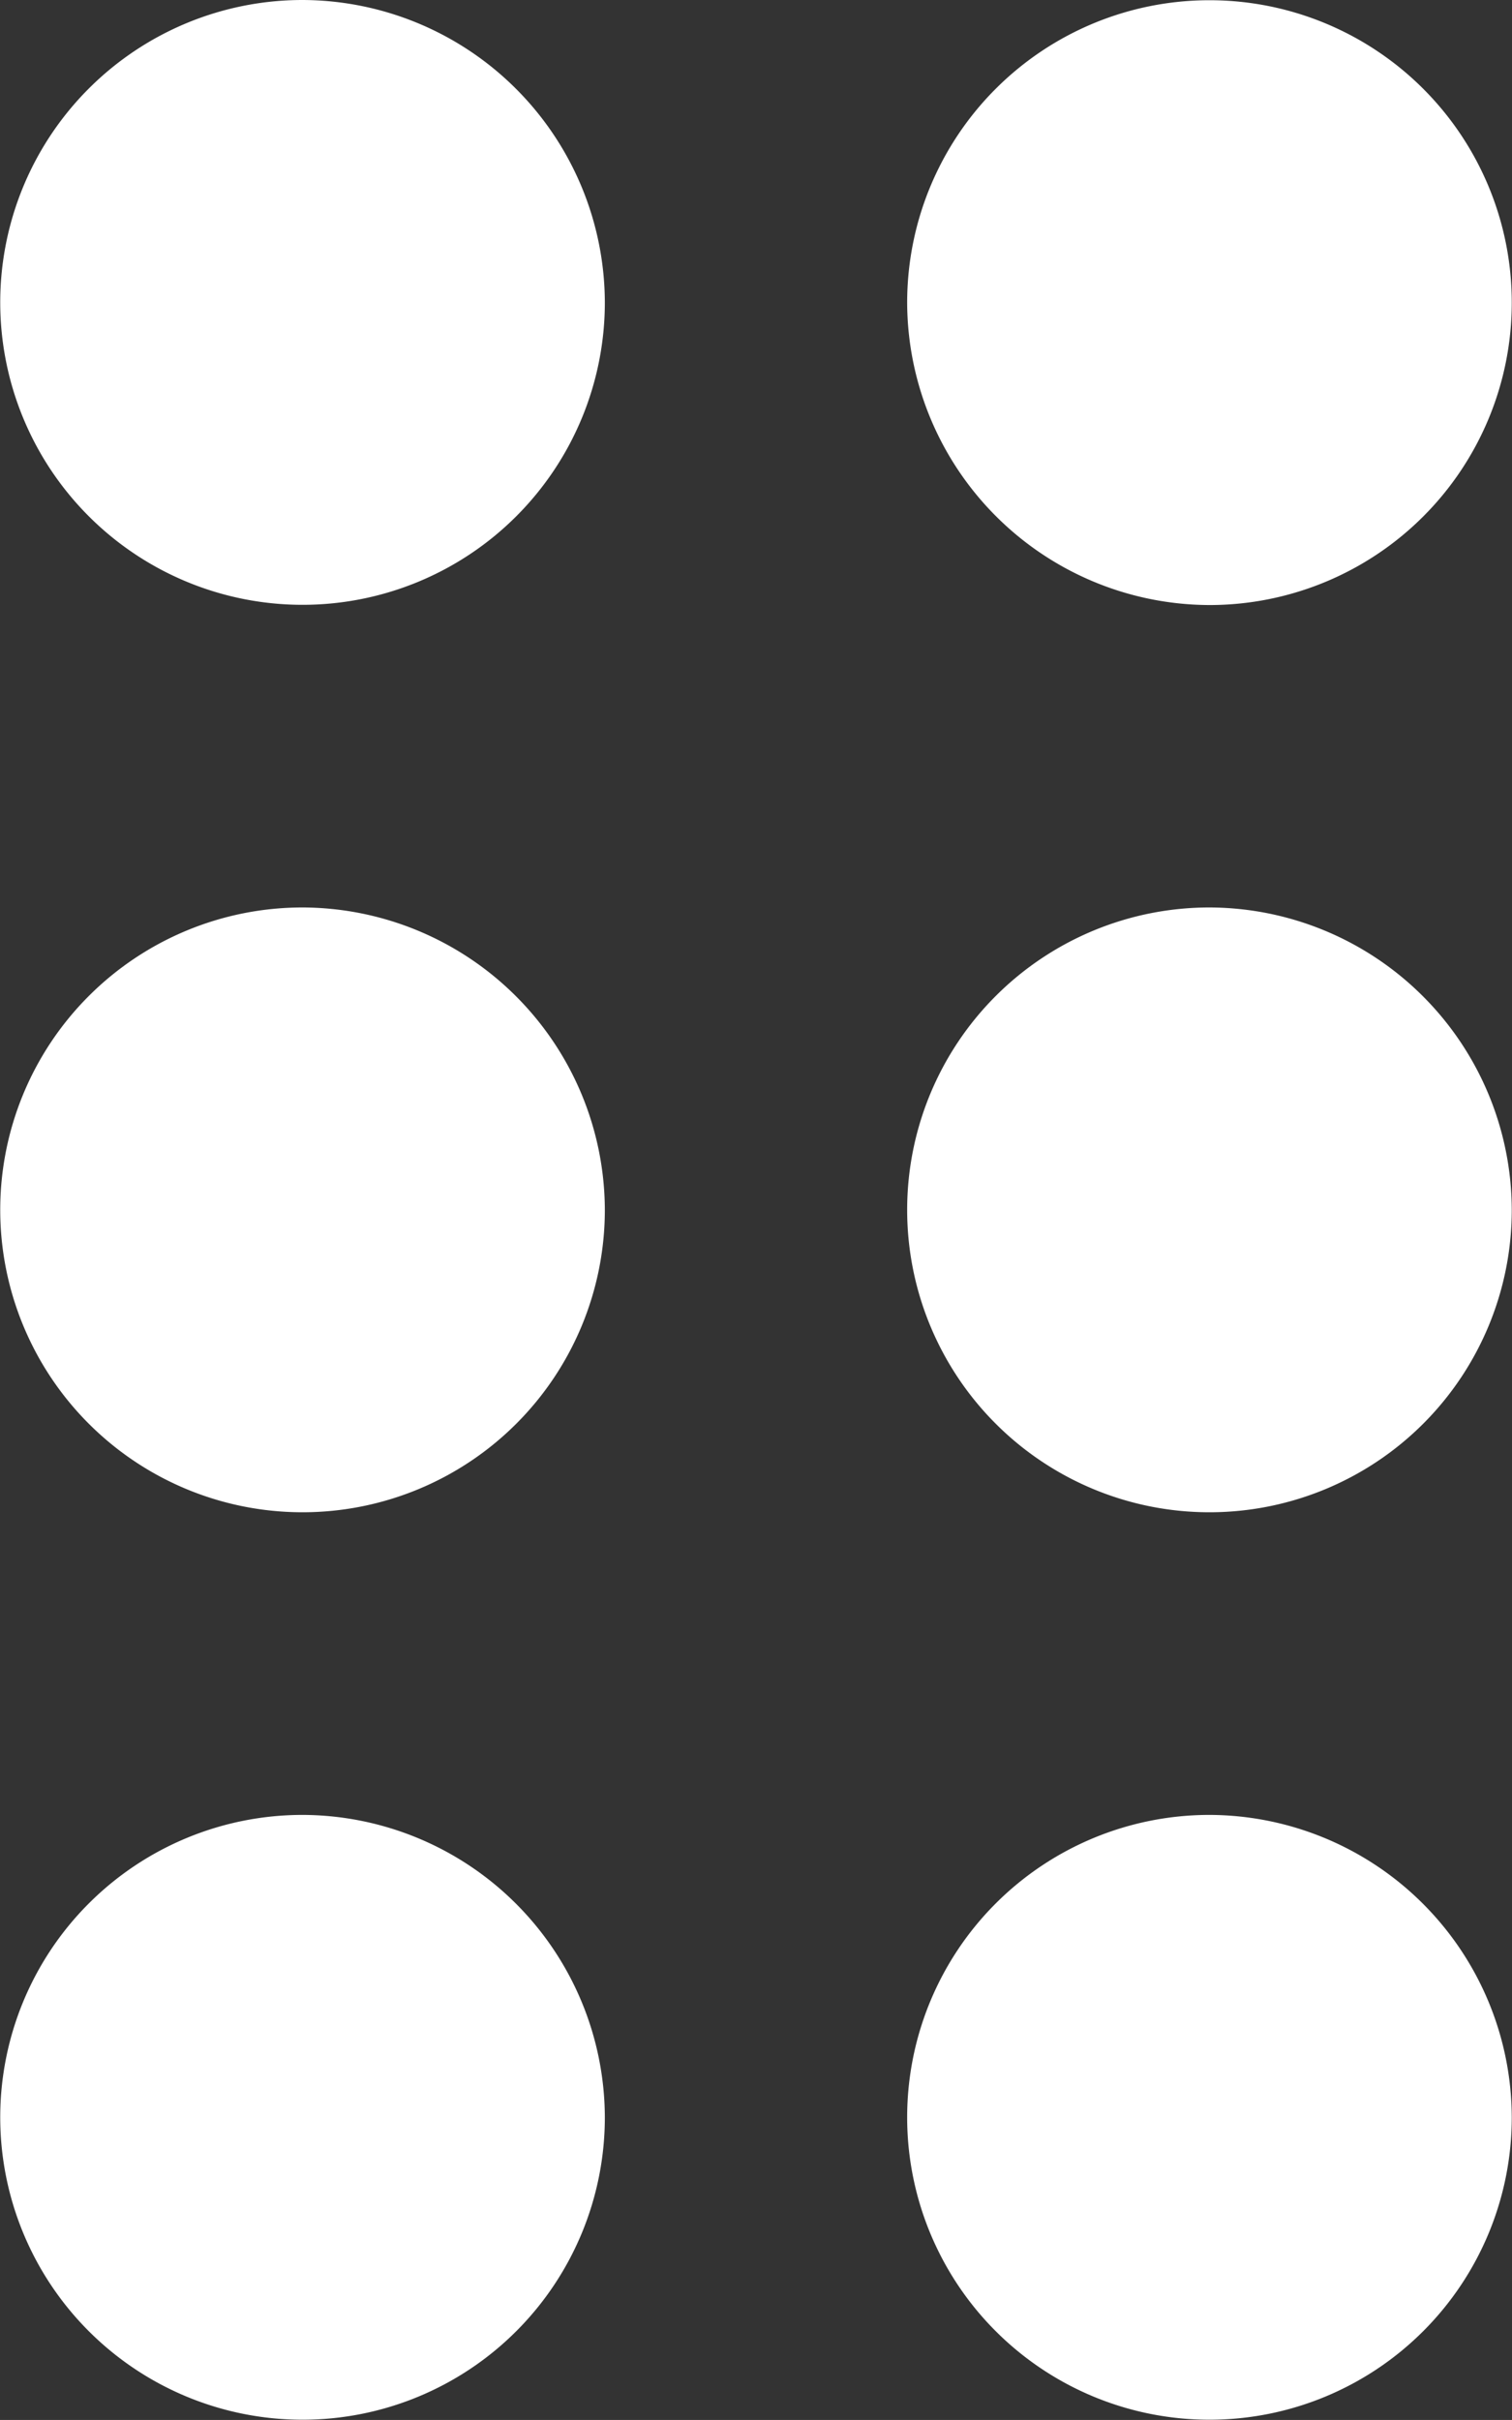
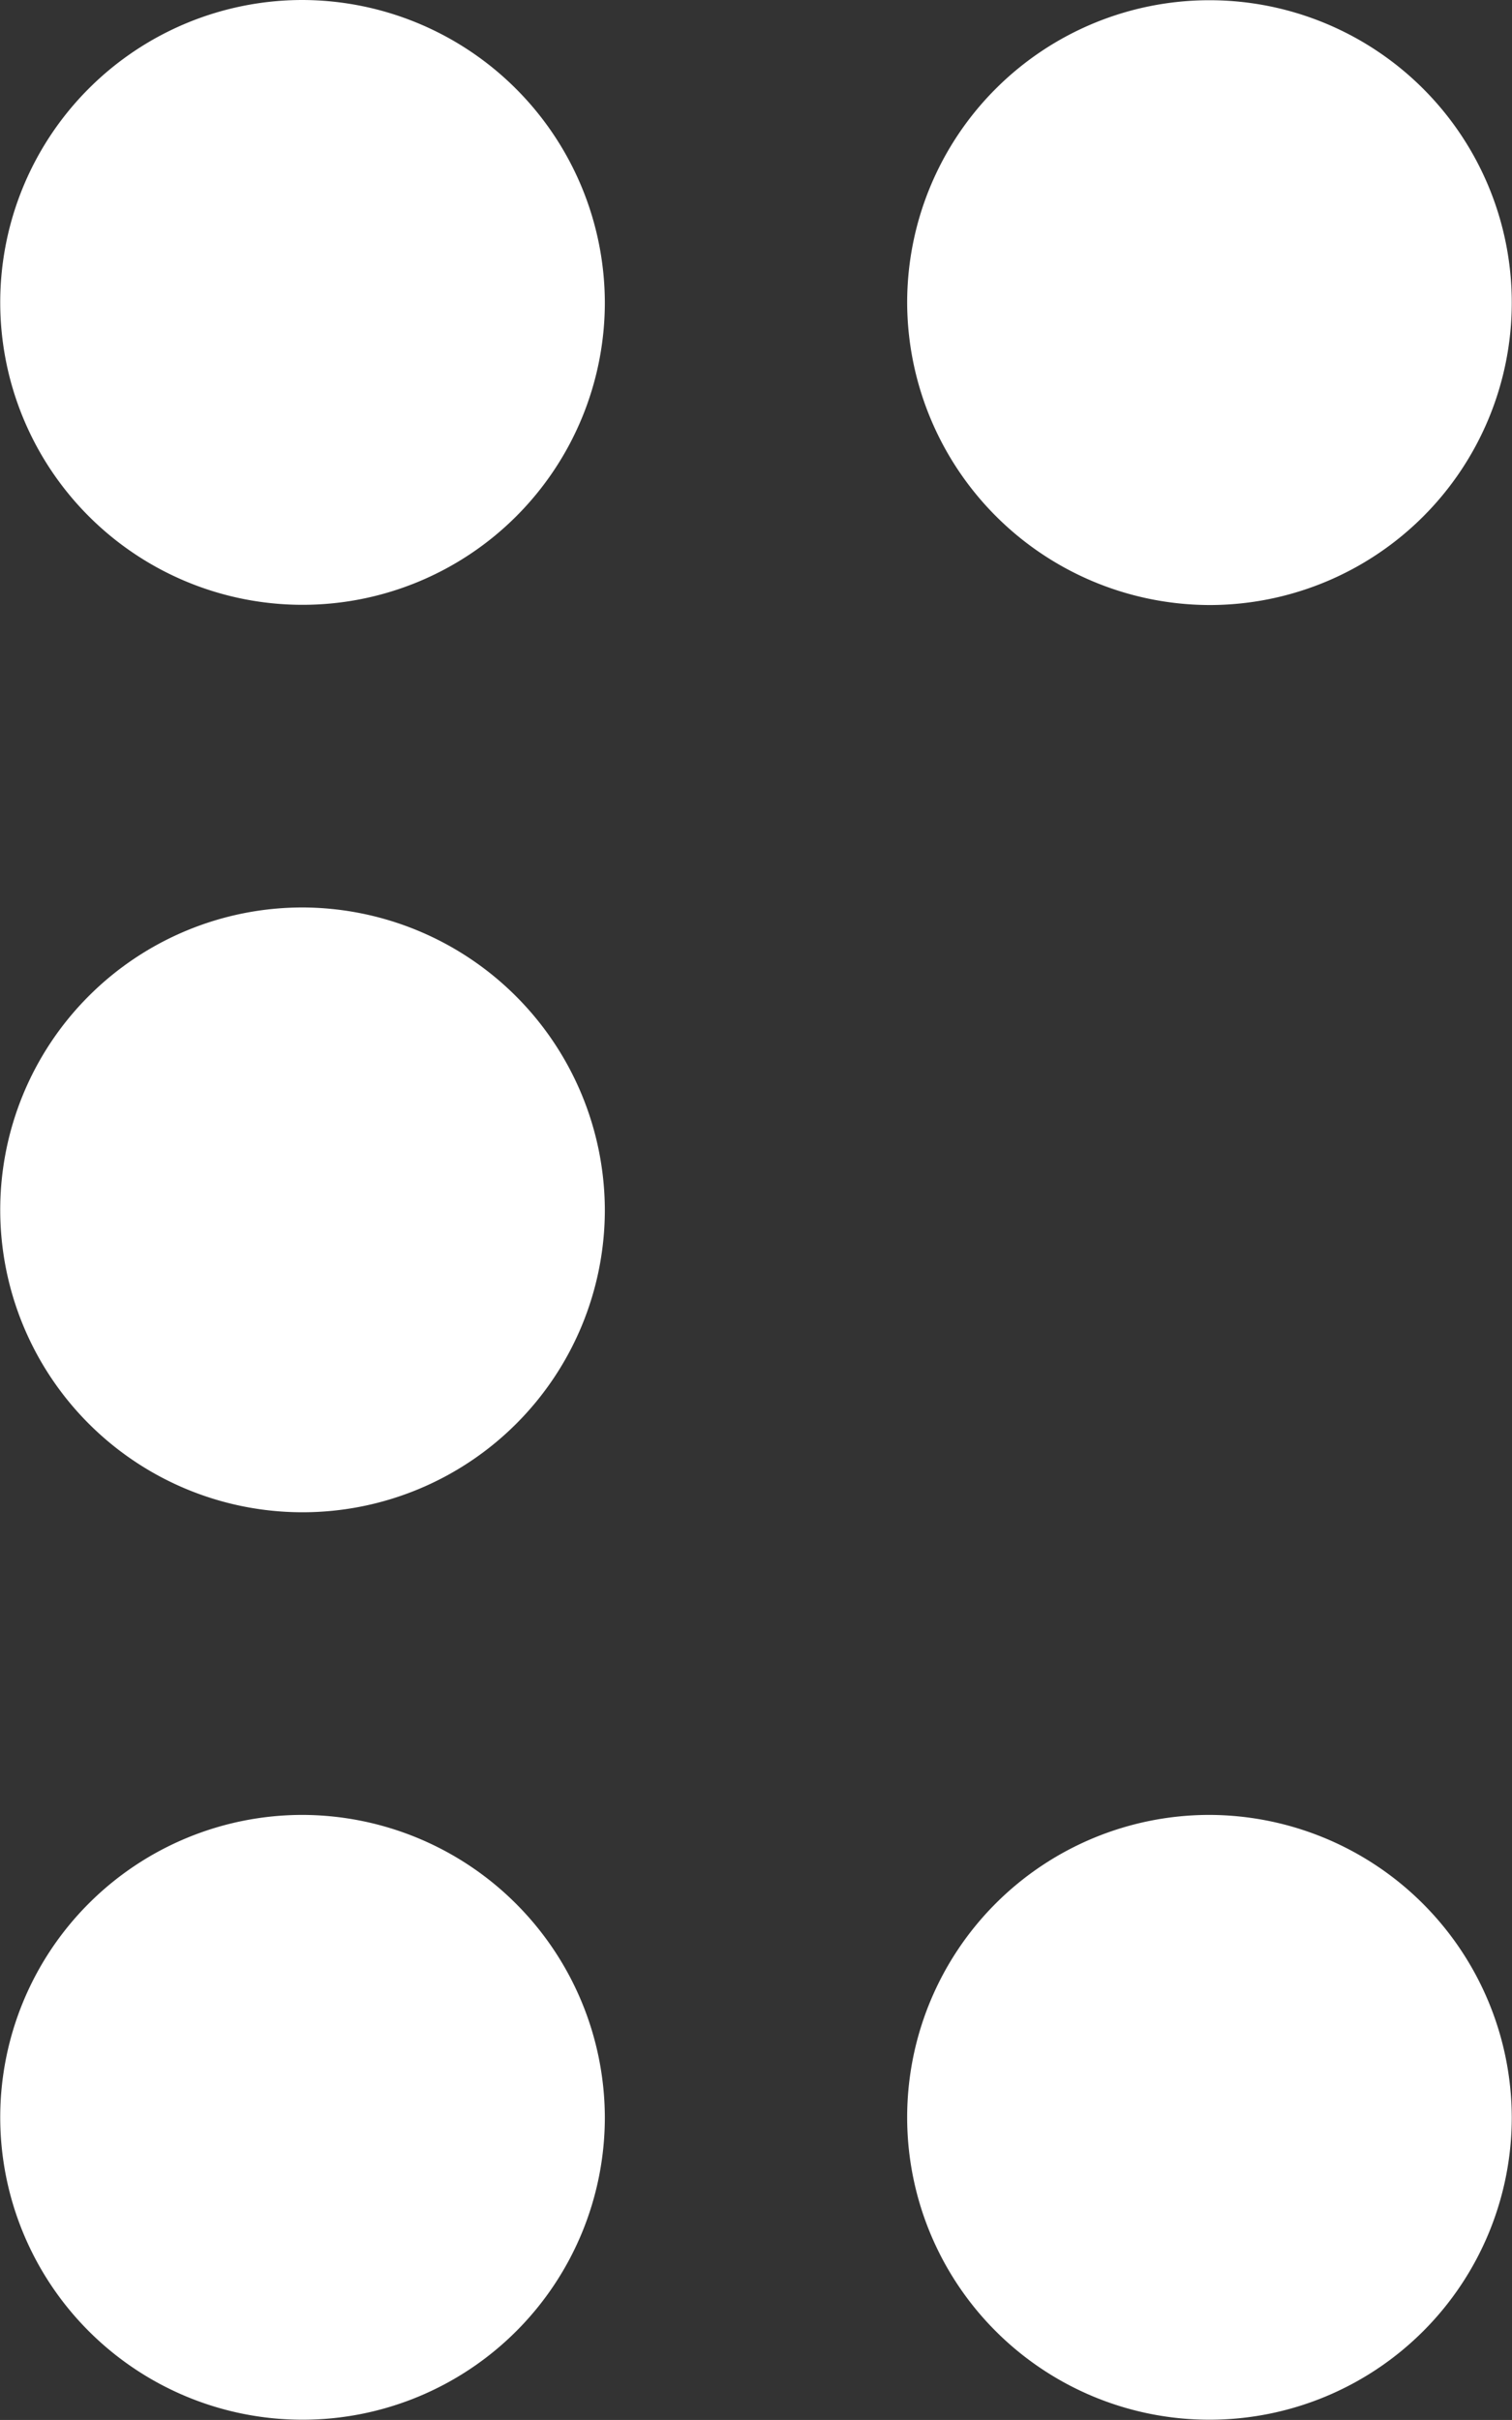
<svg xmlns="http://www.w3.org/2000/svg" width="6.667" height="10.667" viewBox="0 0 6.667 10.667">
  <rect x="0" y="0" width="6.667" height="10.667" fill="#333333" stroke="none" />
  <defs>
    <style>.a{fill:#fff;}</style>
  </defs>
-   <path class="a" d="M9.667,13.333A1.333,1.333,0,1,1,8.333,12,1.337,1.337,0,0,1,9.667,13.333ZM8.333,8A1.333,1.333,0,1,0,9.667,9.333,1.337,1.337,0,0,0,8.333,8Zm0-4A1.333,1.333,0,1,0,9.667,5.333,1.337,1.337,0,0,0,8.333,4Zm4,2.667A1.333,1.333,0,1,0,11,5.333,1.337,1.337,0,0,0,12.333,6.667Zm0,1.333a1.333,1.333,0,1,0,1.333,1.333A1.337,1.337,0,0,0,12.333,8Zm0,4a1.333,1.333,0,1,0,1.333,1.333A1.337,1.337,0,0,0,12.333,12Z" transform="translate(-7 -4)" />
+   <path class="a" d="M9.667,13.333A1.333,1.333,0,1,1,8.333,12,1.337,1.337,0,0,1,9.667,13.333ZM8.333,8A1.333,1.333,0,1,0,9.667,9.333,1.337,1.337,0,0,0,8.333,8Zm0-4A1.333,1.333,0,1,0,9.667,5.333,1.337,1.337,0,0,0,8.333,4Zm4,2.667A1.333,1.333,0,1,0,11,5.333,1.337,1.337,0,0,0,12.333,6.667Zm0,1.333A1.337,1.337,0,0,0,12.333,8Zm0,4a1.333,1.333,0,1,0,1.333,1.333A1.337,1.337,0,0,0,12.333,12Z" transform="translate(-7 -4)" />
</svg>